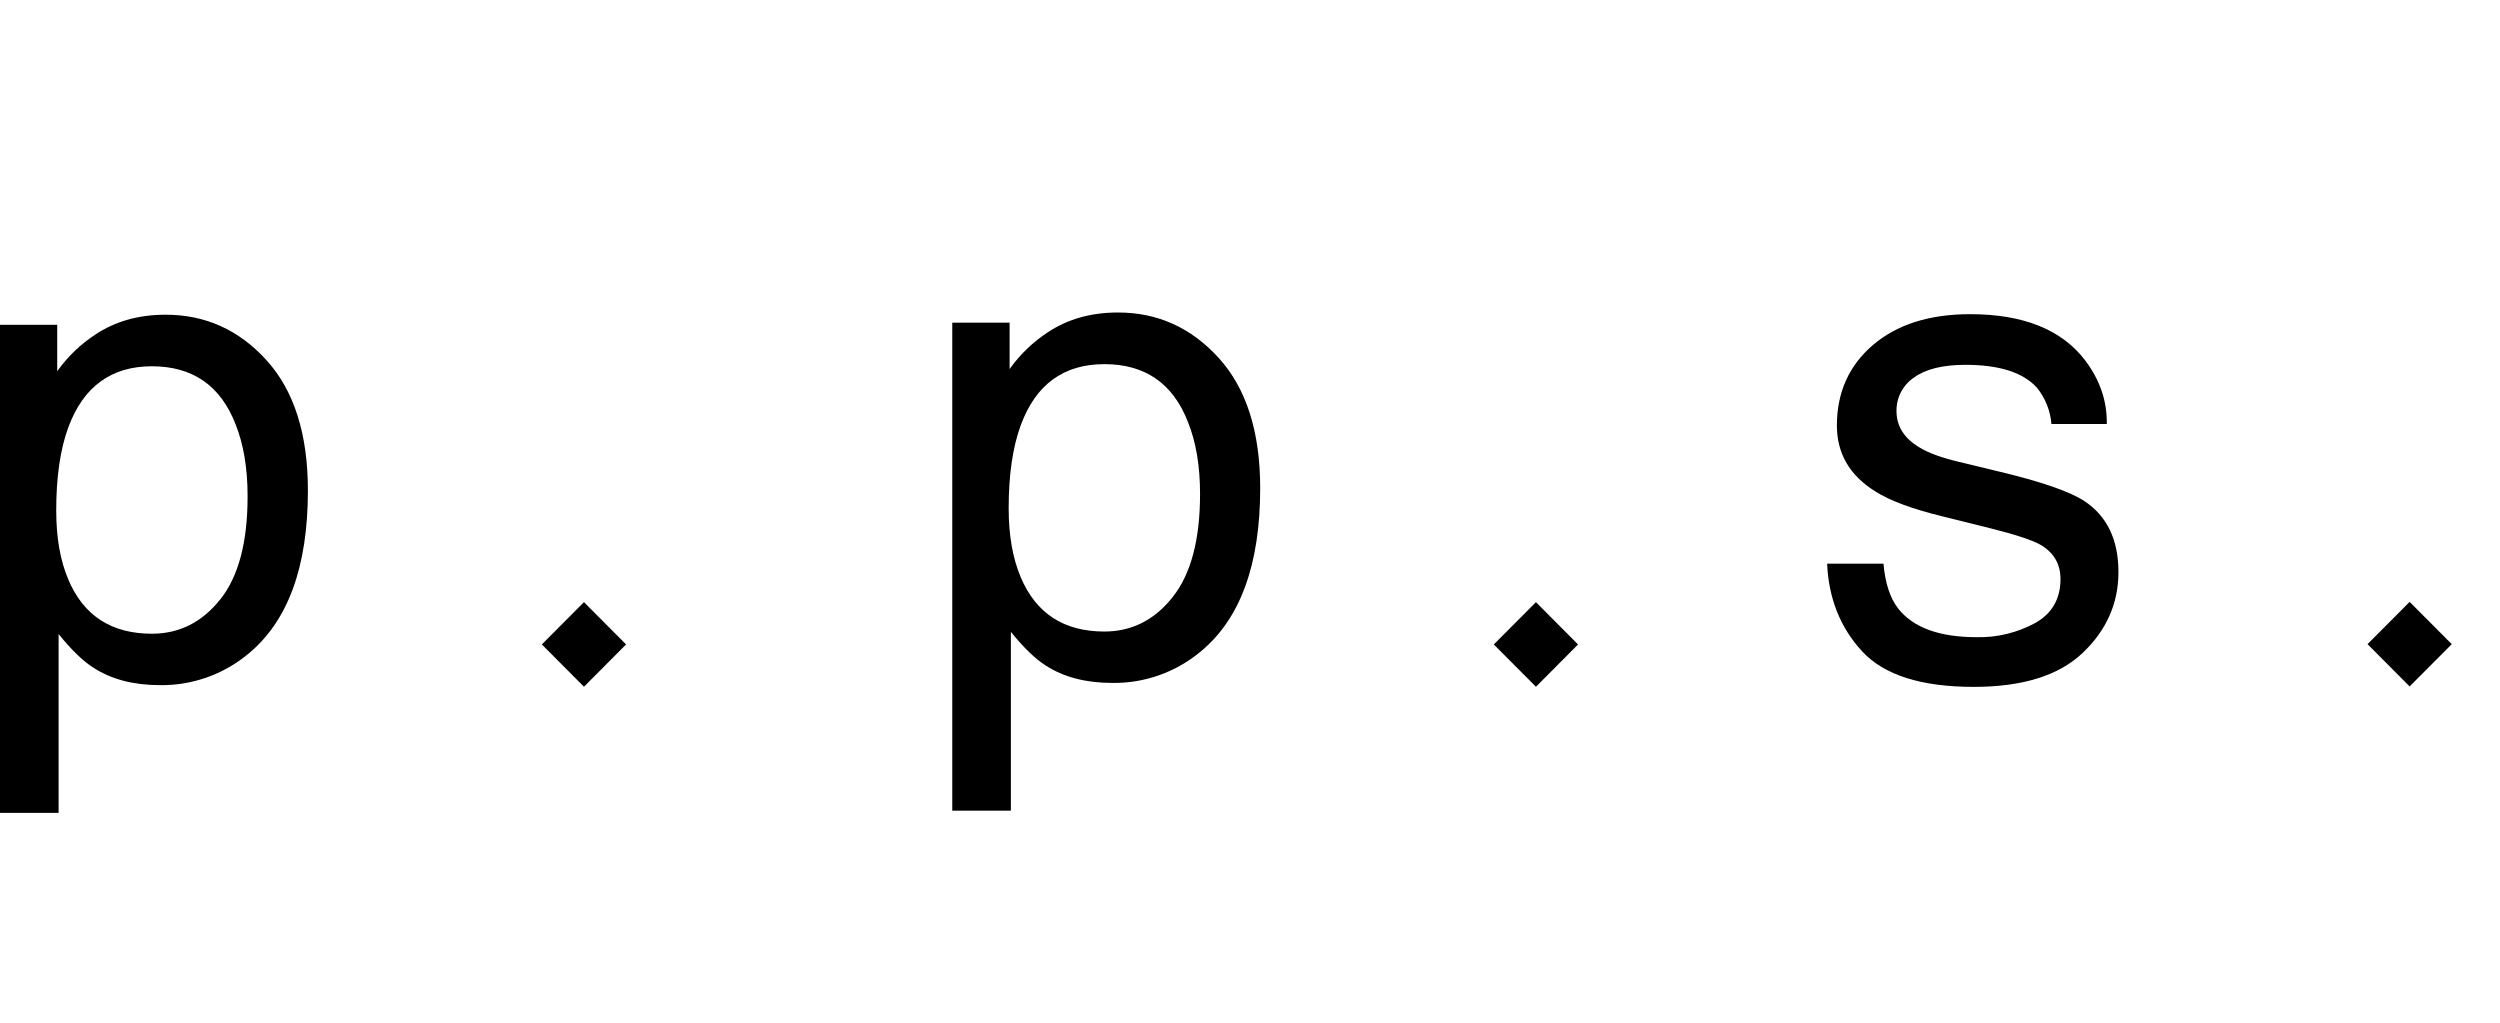
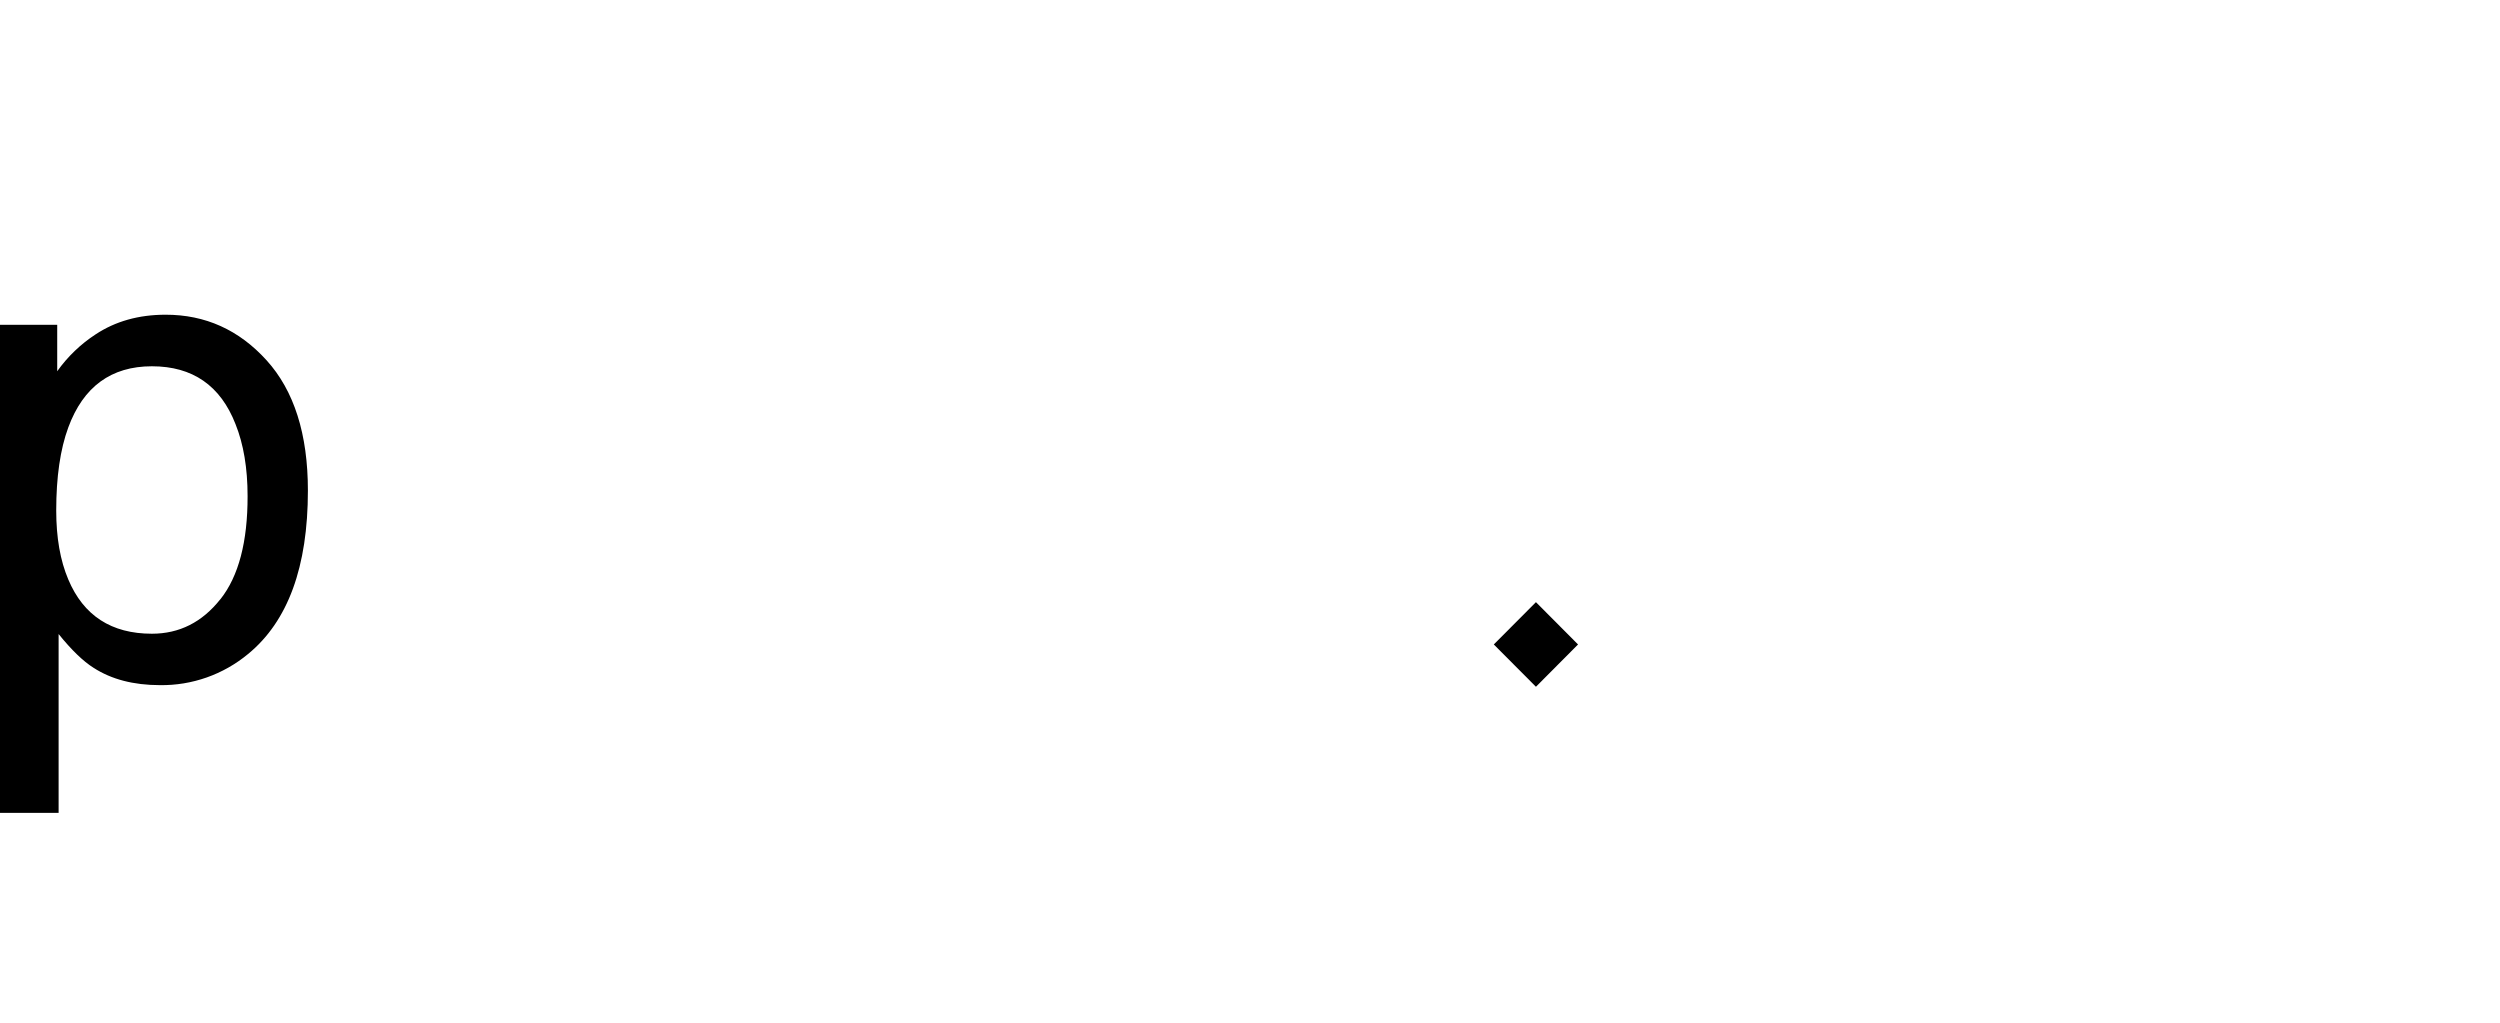
<svg xmlns="http://www.w3.org/2000/svg" width="88" height="36" viewBox="0 0 88 36" fill="none">
  <g clip-path="url(#clip0)">
-     <path fill-rule="evenodd" clip-rule="evenodd" d="M36.893 11.69C37.589 11.23 38.408 11 39.351 11C40.747 10.999 41.931 11.533 42.902 12.604C43.873 13.674 44.359 15.203 44.359 17.189C44.358 19.874 43.657 21.792 42.254 22.942C41.382 23.667 40.281 24.056 39.149 24.039C38.221 24.038 37.442 23.835 36.814 23.429C36.446 23.198 36.035 22.801 35.583 22.241V28.535H33.52V11.357H35.538V12.99C35.904 12.476 36.364 12.034 36.893 11.69ZM38.874 22.23C39.838 22.23 40.64 21.825 41.279 21.015C41.921 20.207 42.242 18.997 42.242 17.386C42.242 16.403 42.1 15.559 41.816 14.854C41.289 13.497 40.309 12.818 38.874 12.818C37.439 12.818 36.458 13.535 35.931 14.967C35.647 15.736 35.505 16.711 35.505 17.892C35.505 18.843 35.647 19.652 35.931 20.32C36.467 21.593 37.448 22.23 38.874 22.23Z" fill="black" />
    <path fill-rule="evenodd" clip-rule="evenodd" d="M3.368 11.768C4.066 11.308 4.885 11.078 5.827 11.078C7.225 11.076 8.411 11.61 9.382 12.681C10.353 13.752 10.838 15.281 10.838 17.267C10.838 19.952 10.137 21.869 8.733 23.02C7.861 23.744 6.76 24.133 5.628 24.117C4.7 24.116 3.922 23.913 3.294 23.507C2.925 23.275 2.515 22.878 2.063 22.318V28.613H0V11.434H2.014V13.068C2.38 12.553 2.84 12.112 3.368 11.768ZM5.347 22.307C6.313 22.307 7.116 21.902 7.756 21.093H7.759C8.399 20.284 8.718 19.073 8.715 17.461C8.715 16.478 8.573 15.634 8.29 14.929C7.761 13.572 6.78 12.893 5.347 12.893C3.914 12.893 2.933 13.611 2.404 15.045C2.121 15.813 1.979 16.788 1.979 17.97C1.979 18.921 2.12 19.73 2.404 20.398C2.94 21.671 3.921 22.307 5.347 22.307Z" fill="black" />
-     <path d="M73.368 17.636C72.854 17.299 71.843 16.95 70.332 16.59L68.943 16.255C68.336 16.11 67.877 15.942 67.566 15.75C67.027 15.43 66.757 15.003 66.757 14.47C66.753 14.238 66.807 14.007 66.915 13.801C67.022 13.595 67.18 13.418 67.373 13.289C67.783 12.991 68.387 12.842 69.184 12.842C70.381 12.842 71.222 13.113 71.706 13.654C71.997 14.018 72.172 14.46 72.211 14.925H74.159C74.173 14.126 73.921 13.382 73.403 12.692C72.575 11.603 71.224 11.059 69.351 11.059C67.919 11.059 66.779 11.419 65.933 12.14C65.086 12.861 64.661 13.806 64.658 14.974C64.658 15.963 65.109 16.738 66.01 17.297C66.514 17.62 67.298 17.912 68.361 18.173L70.026 18.587C70.918 18.809 71.516 19.005 71.819 19.173C72.293 19.449 72.529 19.852 72.529 20.382C72.529 21.079 72.233 21.595 71.641 21.929C71.009 22.272 70.3 22.445 69.582 22.429C68.273 22.429 67.353 22.096 66.823 21.429C66.534 21.063 66.359 20.534 66.298 19.841H64.315C64.369 21.068 64.781 22.098 65.55 22.93C66.319 23.762 67.628 24.178 69.477 24.178C71.194 24.178 72.472 23.779 73.31 22.982C74.149 22.185 74.569 21.237 74.569 20.14C74.57 19.001 74.169 18.166 73.368 17.636Z" fill="black" />
    <path d="M52.582 22.685L54.065 21.196L55.547 22.685L54.065 24.174L52.582 22.685Z" fill="black" />
-     <path d="M84.819 21.186L83.337 22.674L84.819 24.163L86.302 22.674L84.819 21.186Z" fill="black" />
-     <path d="M19.073 22.684L20.555 21.195L22.038 22.684L20.555 24.173L19.073 22.684Z" fill="black" />
  </g>
  <defs>
    <clipPath id="clip0">
      <rect width="88" height="36" fill="white" />
    </clipPath>
  </defs>
</svg>